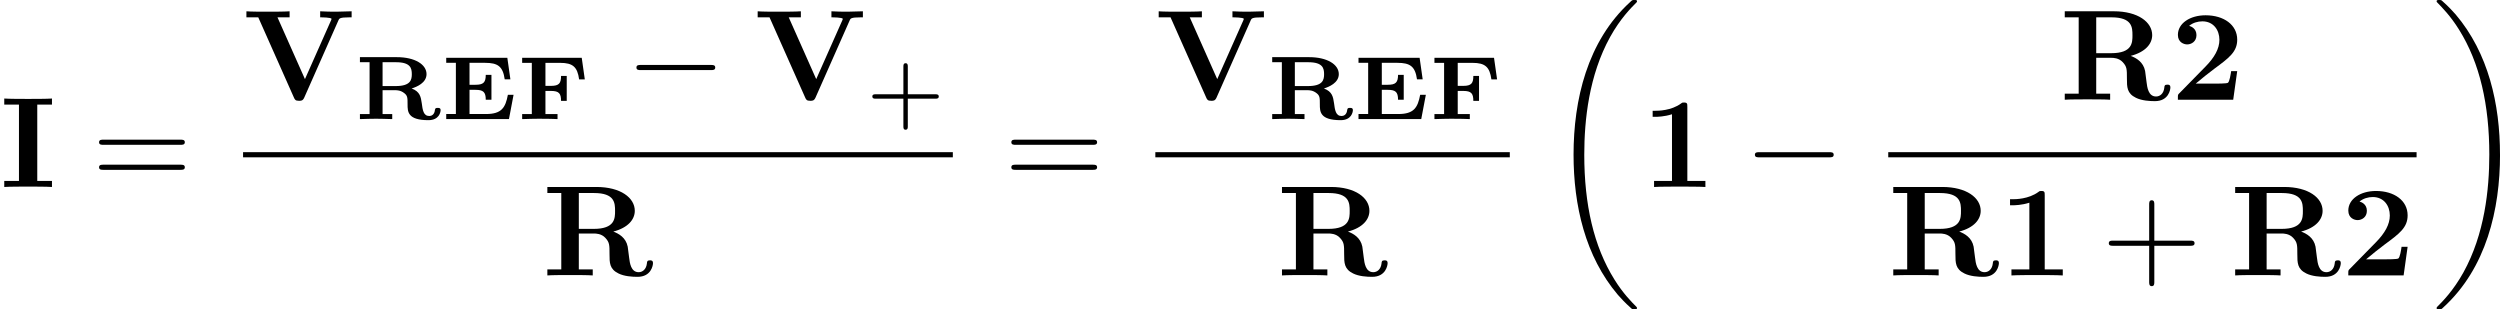
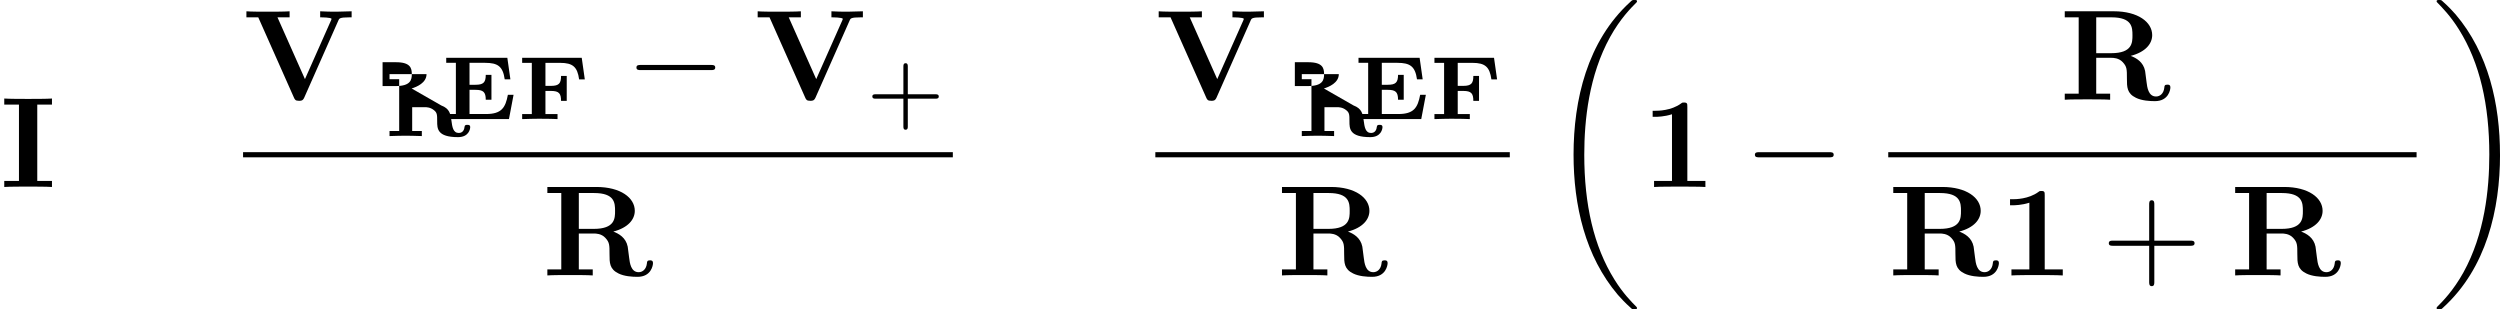
<svg xmlns="http://www.w3.org/2000/svg" xmlns:xlink="http://www.w3.org/1999/xlink" height="29.988pt" version="1.1" viewBox="61.768 52.802 193.15 23.9" width="242.343pt">
  <defs>
    <path d="m5.6 -1.876h-0.439c-0.188 0.997 -0.488 1.485 -1.688 1.485h-1.276v-1.869h0.46c0.593 0 0.795 0.16 0.795 0.767h0.439v-1.925h-0.439c0 0.6 -0.195 0.767 -0.795 0.767h-0.46v-1.695h1.206c0.976 0 1.374 0.272 1.513 1.276h0.439l-0.237 -1.667h-4.721v0.391h0.746v3.954h-0.746v0.391h4.847l0.356 -1.876z" id="g0-69" />
    <path d="m5 -4.735h-4.603v0.391h0.746v3.954h-0.746v0.391c0.181 -0.014 1.234 -0.028 1.29 -0.028c0.258 0 0.516 0.007 0.774 0.007c0.181 0.007 0.488 0.007 0.669 0.021v-0.391h-0.934v-1.785h0.432c0.614 0 0.774 0.195 0.774 0.767h0.439v-1.925h-0.439c0 0.565 -0.153 0.767 -0.774 0.767h-0.432v-1.778h1.137c0.99 0 1.332 0.321 1.465 1.276h0.439l-0.237 -1.667z" id="g0-70" />
-     <path d="m4.394 -2.364c0.384 -0.119 1.151 -0.432 1.151 -1.109c0 -0.753 -0.907 -1.311 -2.287 -1.311h-2.859v0.391h0.746v4.003h-0.746v0.391c0.167 -0.014 1.186 -0.028 1.248 -0.028c0.021 0 1.06 0.014 1.248 0.028v-0.391h-0.746v-1.841h0.969c0.133 0 0.425 0 0.711 0.23c0.251 0.195 0.251 0.363 0.251 0.865c0 0.558 0 1.22 1.611 1.22c0.83 0 0.941 -0.621 0.941 -0.774c0 -0.174 -0.126 -0.174 -0.223 -0.174s-0.202 0 -0.216 0.16c-0.035 0.377 -0.279 0.467 -0.432 0.467c-0.453 0 -0.516 -0.453 -0.586 -0.997c-0.07 -0.467 -0.126 -0.886 -0.781 -1.13zm-1.234 -0.188h-1.011v-1.841h1.039c1.123 0 1.22 0.467 1.22 0.921c0 0.439 -0.091 0.921 -1.248 0.921z" id="g0-82" />
+     <path d="m4.394 -2.364c0.384 -0.119 1.151 -0.432 1.151 -1.109h-2.859v0.391h0.746v4.003h-0.746v0.391c0.167 -0.014 1.186 -0.028 1.248 -0.028c0.021 0 1.06 0.014 1.248 0.028v-0.391h-0.746v-1.841h0.969c0.133 0 0.425 0 0.711 0.23c0.251 0.195 0.251 0.363 0.251 0.865c0 0.558 0 1.22 1.611 1.22c0.83 0 0.941 -0.621 0.941 -0.774c0 -0.174 -0.126 -0.174 -0.223 -0.174s-0.202 0 -0.216 0.16c-0.035 0.377 -0.279 0.467 -0.432 0.467c-0.453 0 -0.516 -0.453 -0.586 -0.997c-0.07 -0.467 -0.126 -0.886 -0.781 -1.13zm-1.234 -0.188h-1.011v-1.841h1.039c1.123 0 1.22 0.467 1.22 0.921c0 0.439 -0.091 0.921 -1.248 0.921z" id="g0-82" />
    <path d="m4.075 -2.291h2.78c0.139 0 0.329 0 0.329 -0.199s-0.189 -0.199 -0.329 -0.199h-2.78v-2.79c0 -0.139 0 -0.329 -0.199 -0.329s-0.199 0.189 -0.199 0.329v2.79h-2.79c-0.139 0 -0.329 0 -0.329 0.199s0.189 0.199 0.329 0.199h2.79v2.79c0 0.139 0 0.329 0.199 0.329s0.199 -0.189 0.199 -0.329v-2.79z" id="g3-43" />
-     <path d="m6.844 -3.258c0.149 0 0.339 0 0.339 -0.199s-0.189 -0.199 -0.329 -0.199h-5.968c-0.139 0 -0.329 0 -0.329 0.199s0.189 0.199 0.339 0.199h5.948zm0.01 1.933c0.139 0 0.329 0 0.329 -0.199s-0.189 -0.199 -0.339 -0.199h-5.948c-0.149 0 -0.339 0 -0.339 0.199s0.189 0.199 0.329 0.199h5.968z" id="g3-61" />
    <path d="m6.974 23.402c0 -0.04 -0.02 -0.06 -0.04 -0.09c-0.369 -0.369 -1.036 -1.036 -1.704 -2.112c-1.604 -2.57 -2.331 -5.808 -2.331 -9.644c0 -2.68 0.359 -6.137 2.002 -9.106c0.787 -1.415 1.604 -2.232 2.042 -2.67c0.03 -0.03 0.03 -0.05 0.03 -0.08c0 -0.1 -0.07 -0.1 -0.209 -0.1s-0.159 0 -0.309 0.149c-3.337 3.039 -4.384 7.601 -4.384 11.796c0 3.915 0.897 7.861 3.427 10.839c0.199 0.229 0.578 0.638 0.986 0.996c0.12 0.12 0.139 0.12 0.279 0.12s0.209 0 0.209 -0.1z" id="g5-18" />
    <path d="m5.25 11.557c0 -3.915 -0.897 -7.861 -3.427 -10.839c-0.199 -0.229 -0.578 -0.638 -0.986 -0.996c-0.12 -0.12 -0.139 -0.12 -0.279 -0.12c-0.12 0 -0.209 0 -0.209 0.1c0 0.04 0.04 0.08 0.06 0.1c0.349 0.359 1.016 1.026 1.684 2.102c1.604 2.57 2.331 5.808 2.331 9.644c0 2.68 -0.359 6.137 -2.002 9.106c-0.787 1.415 -1.614 2.242 -2.032 2.66c-0.02 0.03 -0.04 0.06 -0.04 0.09c0 0.1 0.09 0.1 0.209 0.1c0.139 0 0.159 0 0.309 -0.149c3.337 -3.039 4.384 -7.601 4.384 -11.796z" id="g5-19" />
    <path d="m3.527 -6.207c0 -0.219 0 -0.319 -0.259 -0.319c-0.11 0 -0.13 0 -0.219 0.07c-0.767 0.568 -1.793 0.568 -2.002 0.568h-0.199v0.468h0.199c0.159 0 0.707 -0.01 1.295 -0.199v5.151h-1.385v0.468c0.438 -0.03 1.494 -0.03 1.983 -0.03s1.544 0 1.983 0.03v-0.468h-1.395v-5.738z" id="g1-49" />
-     <path d="m5.151 -2.212h-0.468c-0.03 0.199 -0.12 0.837 -0.259 0.907c-0.11 0.06 -0.857 0.06 -1.016 0.06h-1.465c0.468 -0.389 0.986 -0.817 1.435 -1.146c1.136 -0.837 1.773 -1.305 1.773 -2.252c0 -1.146 -1.036 -1.883 -2.441 -1.883c-1.205 0 -2.142 0.618 -2.142 1.514c0 0.588 0.478 0.737 0.717 0.737c0.319 0 0.717 -0.219 0.717 -0.717c0 -0.518 -0.418 -0.677 -0.568 -0.717c0.289 -0.239 0.667 -0.349 1.026 -0.349c0.857 0 1.315 0.677 1.315 1.425c0 0.687 -0.379 1.365 -1.076 2.072l-2.002 2.042c-0.13 0.12 -0.13 0.139 -0.13 0.339v0.179h4.274l0.309 -2.212z" id="g1-50" />
    <path d="m2.879 -6.366h1.136v-0.468c-0.408 0.03 -1.385 0.03 -1.843 0.03s-1.435 0 -1.843 -0.03v0.468h1.136v5.898h-1.136v0.468c0.408 -0.03 1.385 -0.03 1.843 -0.03s1.435 0 1.843 0.03v-0.468h-1.136v-5.898z" id="g1-73" />
    <path d="m2.819 -3.597v-2.77h1.176c1.604 0 1.624 0.777 1.624 1.385c0 0.558 0 1.385 -1.644 1.385h-1.156zm2.66 0.209c1.156 -0.299 1.664 -0.946 1.664 -1.604c0 -1.006 -1.096 -1.843 -2.969 -1.843h-3.786v0.468h1.076v5.898h-1.076v0.468c0.359 -0.03 1.335 -0.03 1.753 -0.03s1.395 0 1.753 0.03v-0.468h-1.076v-2.77h1.166c0.139 0 0.578 0 0.887 0.339c0.319 0.349 0.319 0.538 0.319 1.265c0 0.658 0 1.146 0.697 1.484c0.438 0.219 1.056 0.259 1.465 0.259c1.066 0 1.196 -0.897 1.196 -1.056c0 -0.219 -0.139 -0.219 -0.239 -0.219c-0.209 0 -0.219 0.1 -0.229 0.229c-0.05 0.468 -0.339 0.687 -0.638 0.687c-0.598 0 -0.687 -0.707 -0.737 -1.126c-0.02 -0.11 -0.1 -0.797 -0.11 -0.847c-0.139 -0.697 -0.687 -1.006 -1.116 -1.166z" id="g1-82" />
    <path d="m7.372 -6.147c0.06 -0.13 0.1 -0.219 0.827 -0.219h0.189v-0.468c-0.379 0.01 -0.857 0.03 -1.126 0.03c-0.399 0 -0.917 0 -1.305 -0.03v0.468c0.09 0 0.877 0 0.877 0.12c0 0.04 -0.03 0.09 -0.04 0.12l-2.012 4.533l-2.122 -4.772h0.936v-0.468c-0.379 0.03 -1.335 0.03 -1.763 0.03c-0.389 0 -1.225 0 -1.574 -0.03v0.468h0.917l2.75 6.187c0.08 0.179 0.12 0.259 0.399 0.259c0.159 0 0.289 0 0.399 -0.239l2.65 -5.988z" id="g1-86" />
    <path d="m3.229 -1.576h2.134c0.091 0 0.258 0 0.258 -0.167c0 -0.174 -0.16 -0.174 -0.258 -0.174h-2.134v-2.141c0 -0.091 0 -0.258 -0.167 -0.258c-0.174 0 -0.174 0.16 -0.174 0.258v2.141h-2.141c-0.091 0 -0.258 0 -0.258 0.167c0 0.174 0.16 0.174 0.258 0.174h2.141v2.141c0 0.091 0 0.258 0.167 0.258c0.174 0 0.174 -0.16 0.174 -0.258v-2.141z" id="g4-43" />
    <path d="m6.565 -2.291c0.169 0 0.349 0 0.349 -0.199s-0.179 -0.199 -0.349 -0.199h-5.39c-0.169 0 -0.349 0 -0.349 0.199s0.179 0.199 0.349 0.199h5.39z" id="g2-0" />
  </defs>
  <g id="page1">
    <use x="61.768" xlink:href="#g1-73" y="67.248" />
    <use x="68.864" xlink:href="#g3-61" y="67.248" />
    <use x="80.547" xlink:href="#g1-86" y="60.508" />
    <use x="89.177" xlink:href="#g0-82" y="62.002" />
    <use x="95.846" xlink:href="#g0-69" y="62.002" />
    <use x="101.713" xlink:href="#g0-70" y="62.002" />
    <use x="110.113" xlink:href="#g2-0" y="60.508" />
    <use x="120.047" xlink:href="#g1-86" y="60.508" />
    <use x="128.676" xlink:href="#g4-43" y="62.002" />
    <rect height="0.398" width="54.837" x="80.547" y="64.558" />
    <use x="103.669" xlink:href="#g1-82" y="74.082" />
    <use x="139.347" xlink:href="#g3-61" y="67.248" />
    <use x="151.03" xlink:href="#g1-86" y="60.508" />
    <use x="159.659" xlink:href="#g0-82" y="62.002" />
    <use x="166.329" xlink:href="#g0-69" y="62.002" />
    <use x="172.196" xlink:href="#g0-70" y="62.002" />
    <rect height="0.398" width="27.385" x="151.03" y="64.558" />
    <use x="160.426" xlink:href="#g1-82" y="74.082" />
    <use x="181.27" xlink:href="#g5-18" y="53.2" />
    <use x="188.604" xlink:href="#g1-49" y="67.248" />
    <use x="196.525" xlink:href="#g2-0" y="67.248" />
    <use x="220.903" xlink:href="#g1-82" y="60.508" />
    <use x="229.464" xlink:href="#g1-50" y="60.508" />
    <rect height="0.398" width="40.819" x="207.654" y="64.558" />
    <use x="207.654" xlink:href="#g1-82" y="74.082" />
    <use x="216.215" xlink:href="#g1-49" y="74.082" />
    <use x="224.136" xlink:href="#g3-43" y="74.082" />
    <use x="234.069" xlink:href="#g1-82" y="74.082" />
    <use x="242.63" xlink:href="#g1-50" y="74.082" />
    <use x="249.668" xlink:href="#g5-19" y="53.2" />
  </g>
</svg>